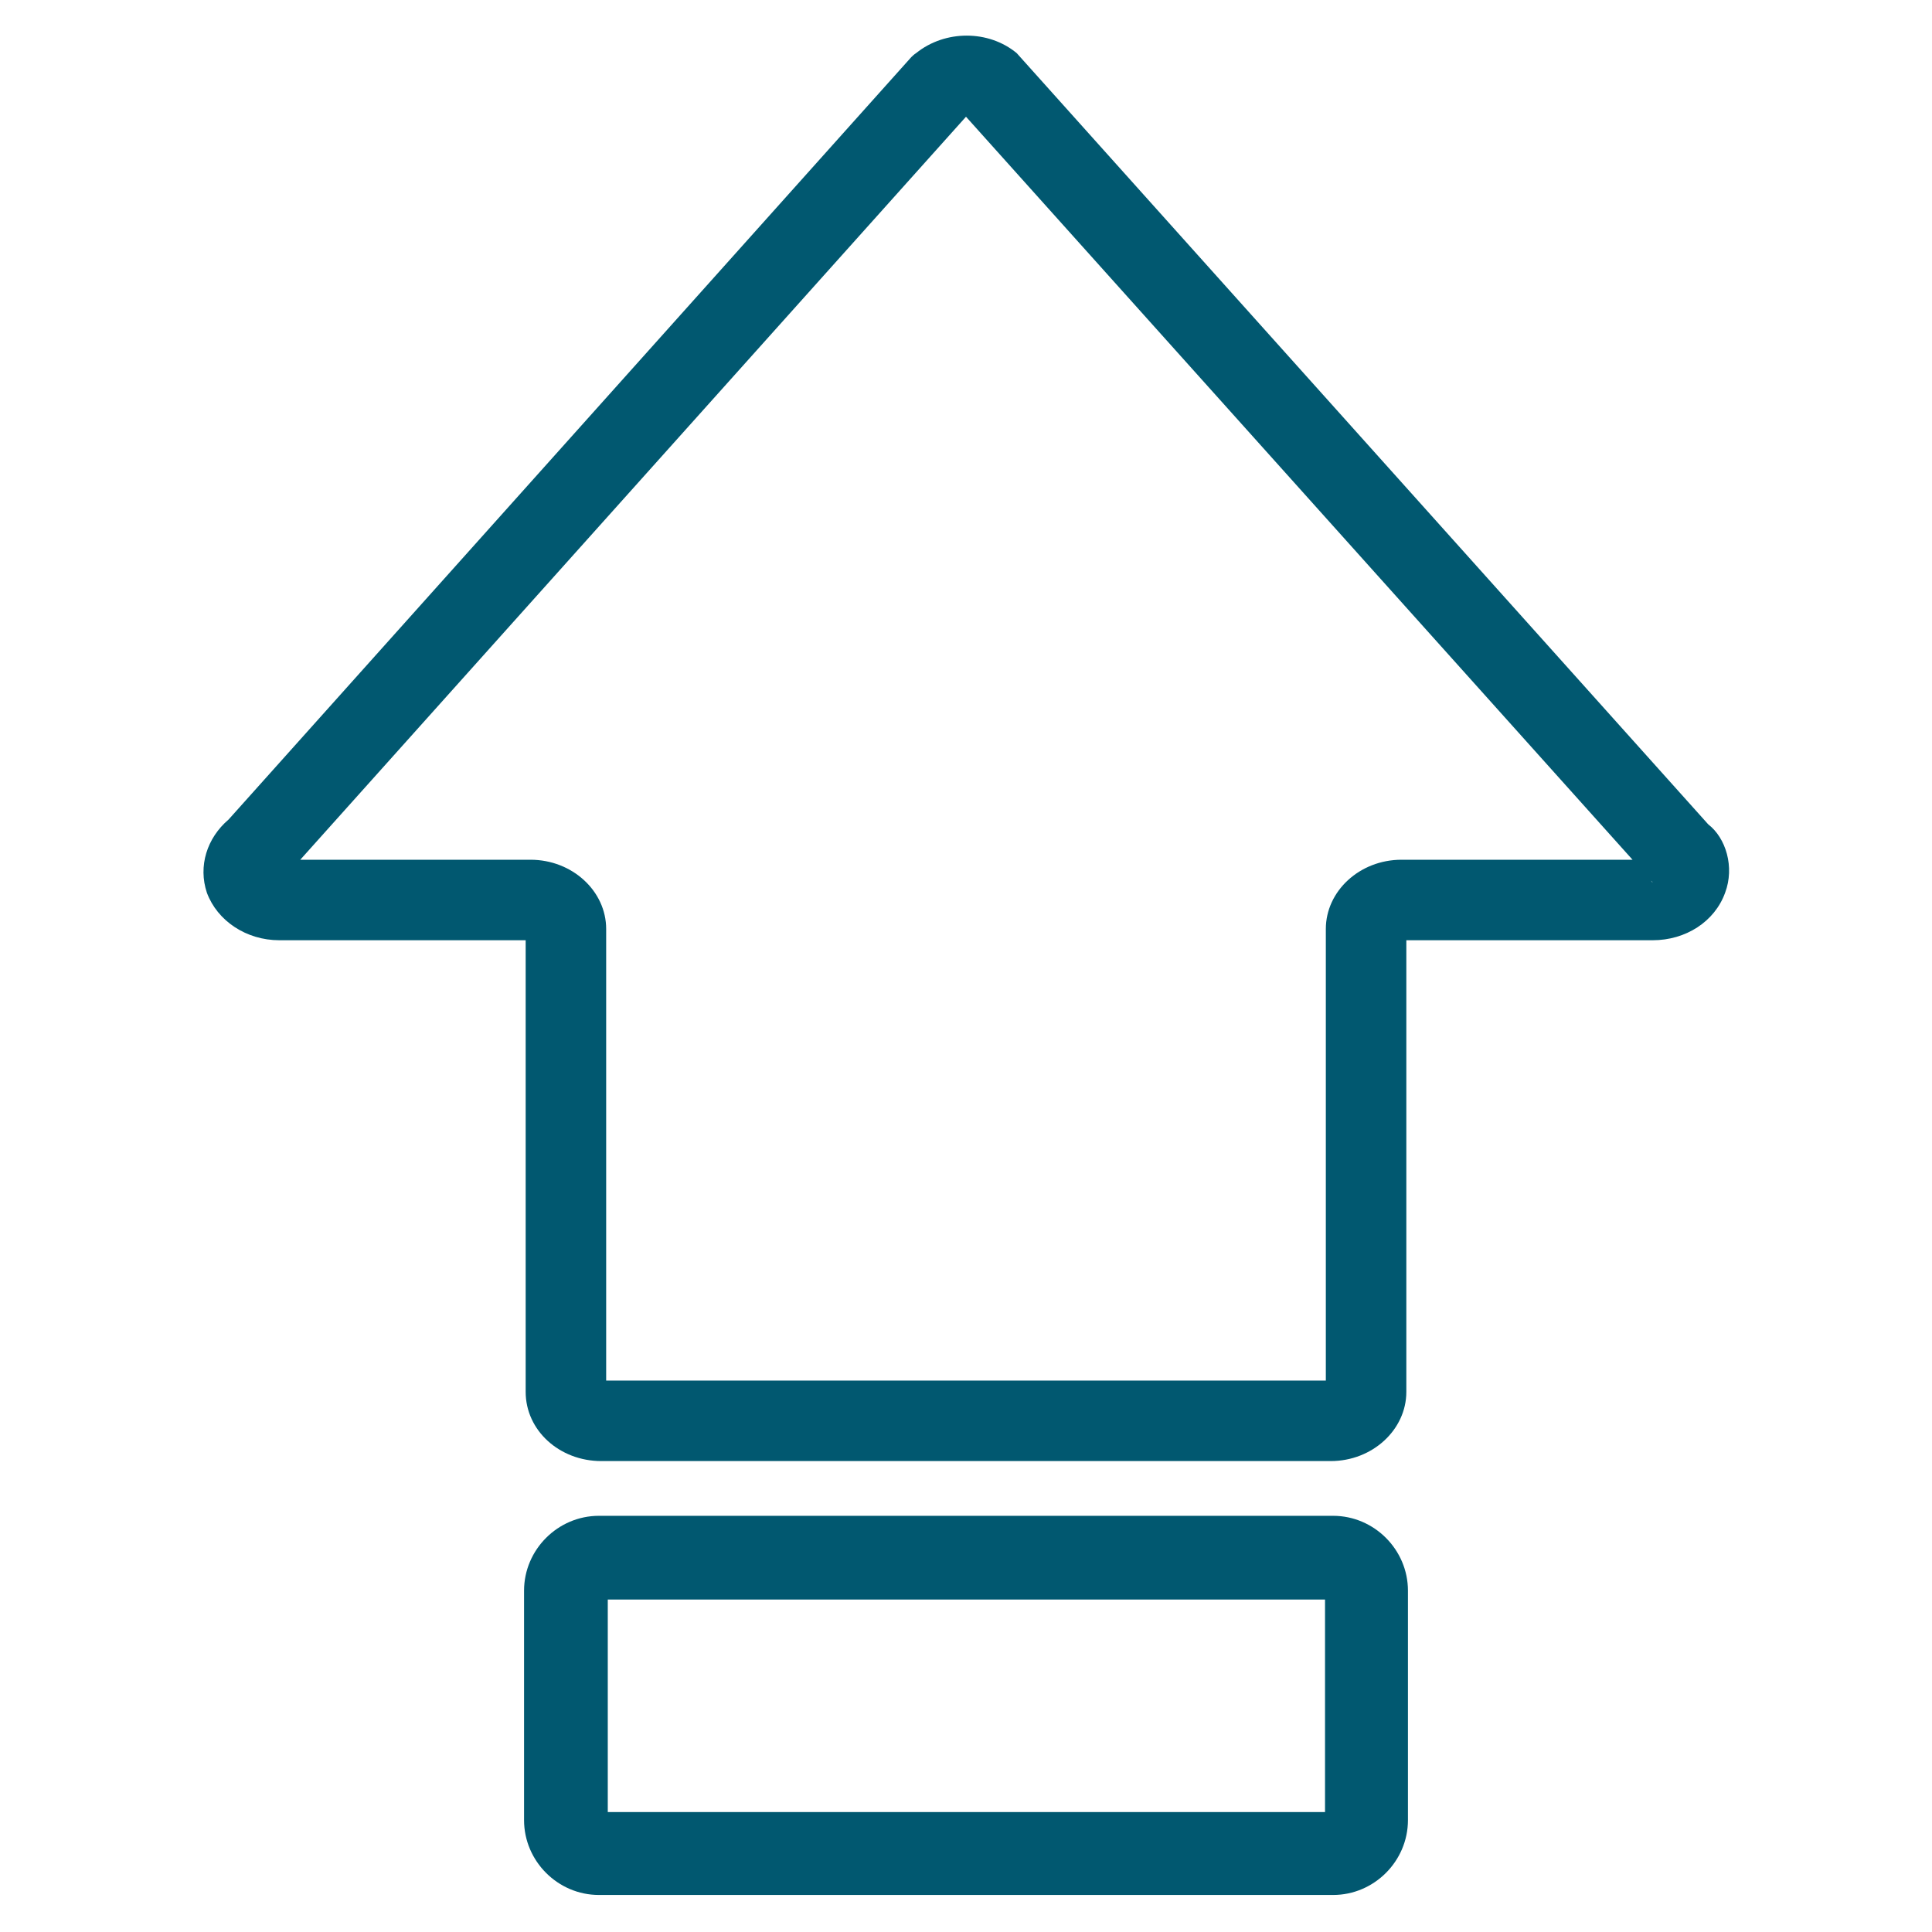
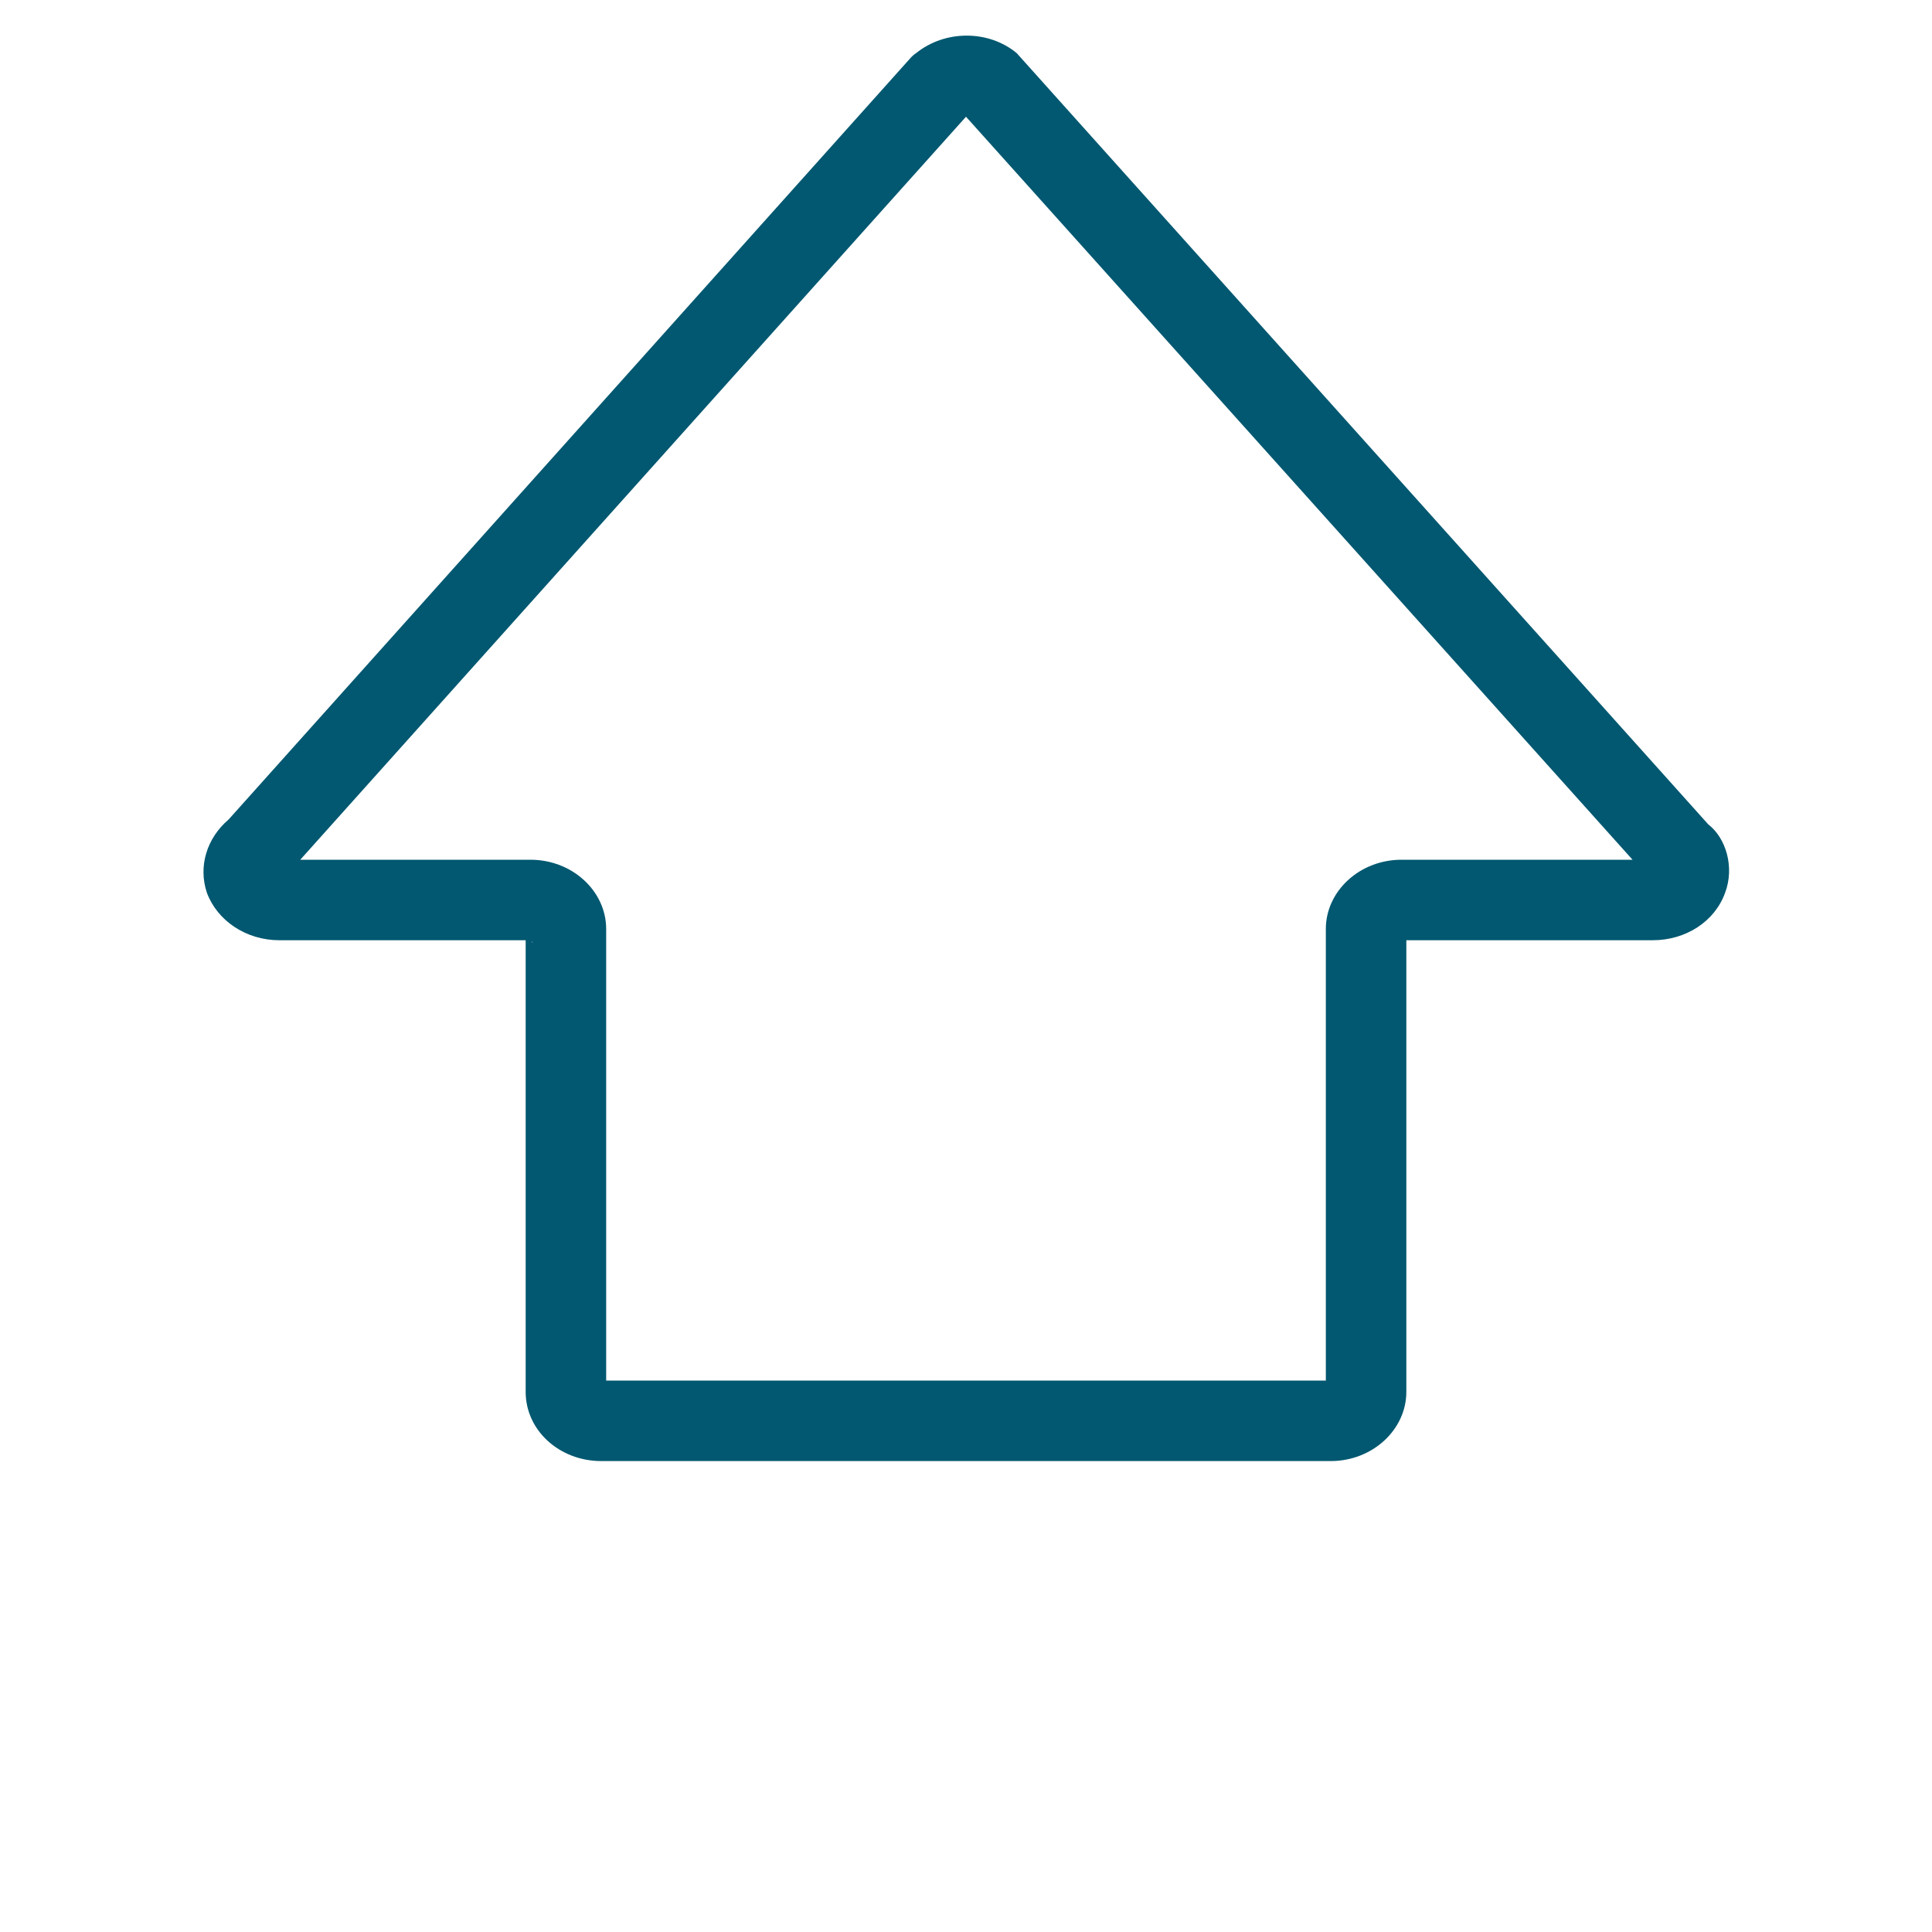
<svg xmlns="http://www.w3.org/2000/svg" id="Layer_1" data-name="Layer 1" viewBox="0 0 24 24">
  <defs>
    <style>
      .cls-1 {
        fill: #015870;
        stroke-width: 0px;
      }
    </style>
  </defs>
-   <path class="cls-1" d="m16.56,23.54H7.44c-.51,0-.93-.42-.93-.93v-2.85c0-.51.42-.93.93-.93h9.12c.51,0,.93.42.93.93v2.85c0,.51-.42.93-.93.93Zm-9.01-1.03h8.91v-2.64H7.55v2.64Z" />
-   <path class="cls-1" d="m16.53,18.15H7.47c-.52,0-.94-.38-.94-.86v-5.61h-3.06c-.41,0-.77-.24-.9-.59-.11-.33,0-.68.27-.91L11.32.71s.04-.04.06-.05c.36-.29.9-.29,1.25,0l8.59,9.58c.22.17.33.53.21.85-.13.36-.49.59-.9.59h-3.06v5.61c0,.47-.42.86-.94.86Zm-9-1h8.94s0-5.61,0-5.61c0-.47.42-.86.94-.86h2.87L12,1.45,3.73,10.68h2.86c.52,0,.94.39.94.86v5.61Zm-.93-5.46h.01-.01Zm13.91-.75s.01.02.02.02l-.02-.02Z" />
+   <path class="cls-1" d="m16.53,18.15H7.47c-.52,0-.94-.38-.94-.86v-5.61h-3.06c-.41,0-.77-.24-.9-.59-.11-.33,0-.68.27-.91L11.32.71s.04-.04.06-.05c.36-.29.9-.29,1.25,0l8.59,9.58c.22.17.33.53.21.85-.13.36-.49.59-.9.59h-3.06v5.61c0,.47-.42.86-.94.86Zm-9-1h8.94s0-5.61,0-5.61c0-.47.42-.86.94-.86h2.87L12,1.45,3.73,10.68h2.86c.52,0,.94.39.94.86v5.61Zm-.93-5.46h.01-.01Zs.01.02.02.02l-.02-.02Z" />
</svg>